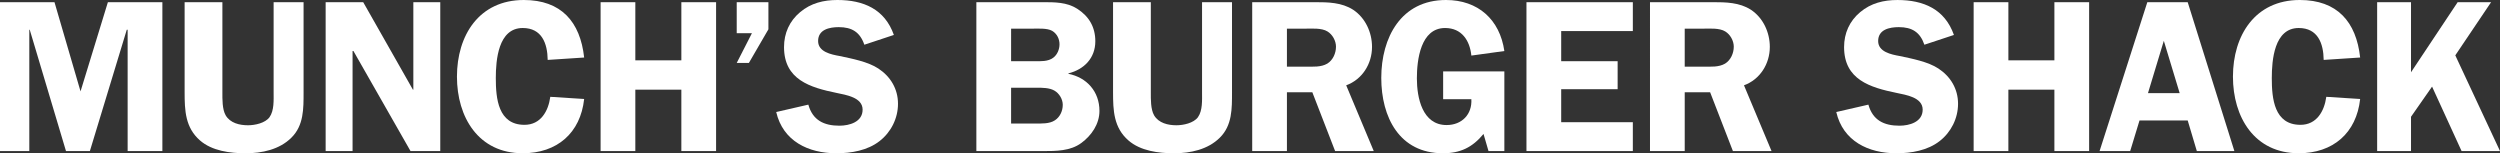
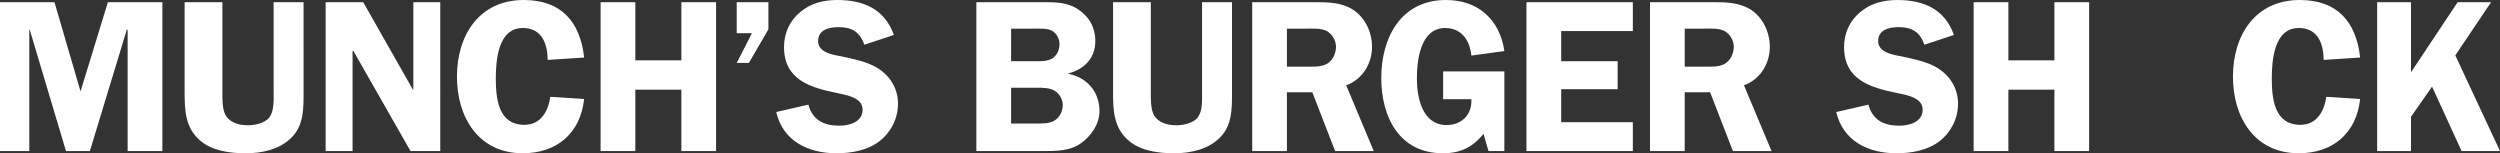
<svg xmlns="http://www.w3.org/2000/svg" version="1.1" id="レイヤー_1" x="0px" y="0px" width="368.498px" height="22.59px" viewBox="0 0 368.498 22.59" enable-background="new 0 0 368.498 22.59" xml:space="preserve">
  <rect x="0" y="0" width="368.498" height="22.59" fill="#333333" stroke="none" />
  <g>
    <path fill="#FFFFFF" d="M13.247,22.271h-3.52L4.384,4.384H4.32v17.887H0V0.32h8.031l3.84,13.15l4.032-13.15h8.031v21.95h-5.12   V4.384h-0.128L13.247,22.271z" />
    <path fill="#FFFFFF" d="M44.747,13.6c0,2.398,0.032,4.896-1.791,6.688c-1.761,1.76-4.353,2.305-6.752,2.305   c-2.304,0-4.96-0.354-6.72-1.889c-2.176-1.889-2.271-4.416-2.271-7.104V0.32h5.567V13.6c0,1.023-0.032,2.495,0.48,3.393   c0.672,1.15,2.048,1.471,3.295,1.471c1.024,0,2.528-0.319,3.168-1.184c0.704-0.992,0.608-2.527,0.608-3.68V0.32h4.415L44.747,13.6   L44.747,13.6z" />
    <path fill="#FFFFFF" d="M64.896,22.271h-4.384L52.096,7.52h-0.128v14.751H48V0.32h5.536l7.327,12.896h0.064V0.32h3.968   L64.896,22.271L64.896,22.271z" />
    <path fill="#FFFFFF" d="M80.729,8.831c-0.032-2.432-0.864-4.703-3.68-4.703c-3.616,0-3.968,4.735-3.968,7.392   c0,3.008,0.352,6.879,4.224,6.879c2.399,0,3.52-2.016,3.808-4.127l4.991,0.318c-0.544,5.023-3.999,8-9.055,8   c-6.527,0-9.695-5.312-9.695-11.295C67.354,5.216,70.617,0,77.209,0c5.503,0,8.319,3.2,8.895,8.479L80.729,8.831z" />
    <path fill="#FFFFFF" d="M105.55,22.271h-5.119v-9.056h-6.784v9.056h-5.119V0.32h5.119v8.575h6.784V0.32h5.119V22.271z" />
    <path fill="#FFFFFF" d="M110.831,4.896h-2.239V0.32h4.672v3.999l-2.88,4.96h-1.792L110.831,4.896z" />
    <path fill="#FFFFFF" d="M127.403,6.592C126.764,4.735,125.579,4,123.628,4c-1.376,0-3.04,0.352-3.04,2.048   c0,1.6,1.92,1.983,3.168,2.208c1.792,0.384,4.191,0.832,5.728,1.855c1.792,1.184,2.88,3.009,2.88,5.185   c0,2.144-1.024,4.19-2.72,5.504c-1.76,1.375-4.16,1.791-6.368,1.791c-4.127,0-7.871-1.791-8.863-6.079l4.736-1.089   c0.64,2.305,2.304,3.104,4.575,3.104c1.472,0,3.424-0.544,3.424-2.366c0-1.824-2.496-2.177-3.84-2.465   c-3.903-0.8-7.743-1.952-7.743-6.752c0-2.048,0.8-3.84,2.368-5.151C119.532,0.448,121.42,0,123.436,0   c3.84,0,6.976,1.344,8.319,5.151L127.403,6.592z" />
    <path fill="#FFFFFF" d="M153.739,0.32c1.728,0,3.52,0,5.023,0.96c1.76,1.12,2.688,2.72,2.688,4.8c0,2.495-1.663,4.159-3.968,4.735   v0.063c2.72,0.544,4.576,2.625,4.576,5.472c0,1.92-1.152,3.615-2.688,4.736c-1.601,1.184-3.744,1.184-5.632,1.184h-9.823V0.32   H153.739z M149.035,9.023h3.488c0.896,0,1.951,0.064,2.72-0.512c0.607-0.448,0.928-1.248,0.928-1.984   c0-0.8-0.384-1.567-1.088-1.983c-0.736-0.416-2.08-0.32-2.943-0.32h-3.104L149.035,9.023L149.035,9.023z M149.035,18.208h3.552   c0.928,0,2.112,0.062,2.912-0.48c0.736-0.479,1.151-1.376,1.151-2.271c0-0.832-0.512-1.695-1.247-2.111   c-0.736-0.416-1.76-0.416-2.592-0.416h-3.776V18.208L149.035,18.208z" />
    <path fill="#FFFFFF" d="M181.597,13.6c0,2.398,0.032,4.896-1.791,6.688c-1.761,1.76-4.353,2.305-6.752,2.305   c-2.304,0-4.96-0.354-6.72-1.889c-2.176-1.889-2.271-4.416-2.271-7.104V0.32h5.567V13.6c0,1.023-0.032,2.495,0.48,3.393   c0.672,1.15,2.048,1.471,3.295,1.471c1.024,0,2.528-0.319,3.168-1.184c0.704-0.992,0.608-2.527,0.608-3.68V0.32h4.415L181.597,13.6   L181.597,13.6z" />
    <path fill="#FFFFFF" d="M189.692,22.271h-5.118V0.32h9.247c1.951,0,3.936,0.032,5.632,1.12c1.792,1.184,2.782,3.327,2.782,5.471   c0,2.496-1.438,4.8-3.807,5.664l4.063,9.695h-5.696l-3.359-8.671h-3.744V22.271z M189.692,9.823h2.816   c1.057,0,2.207,0.096,3.137-0.448c0.832-0.512,1.278-1.535,1.278-2.495c0-0.864-0.512-1.792-1.248-2.24   c-0.862-0.544-2.335-0.416-3.295-0.416h-2.688V9.823z" />
    <path fill="#FFFFFF" d="M212.718,14.624v-4.097h9.023V22.27h-2.336l-0.735-2.527c-1.632,1.983-3.424,2.848-5.983,2.848   c-6.432,0-9.088-5.344-9.088-11.104c0-5.951,2.912-11.487,9.535-11.487c4.735,0,7.936,2.88,8.607,7.52l-4.863,0.672   c-0.225-2.208-1.408-4.063-3.872-4.063c-3.614,0-4.159,4.703-4.159,7.424c0,2.848,0.801,6.879,4.383,6.879   c2.24,0,3.776-1.567,3.648-3.809H212.718L212.718,14.624z" />
    <path fill="#FFFFFF" d="M230.119,4.576v4.447h8.319v4.128h-8.319v4.863h10.56v4.256h-15.68V0.32h15.68v4.256H230.119z" />
    <path fill="#FFFFFF" d="M248.327,22.271h-5.119V0.32h9.247c1.952,0,3.937,0.032,5.632,1.12c1.792,1.184,2.783,3.327,2.783,5.471   c0,2.496-1.439,4.8-3.809,5.664l4.064,9.695h-5.695l-3.359-8.671h-3.744V22.271L248.327,22.271z M248.327,9.823h2.816   c1.056,0,2.207,0.096,3.135-0.448c0.832-0.512,1.279-1.535,1.279-2.495c0-0.864-0.512-1.792-1.248-2.24   c-0.863-0.544-2.334-0.416-3.295-0.416h-2.688V9.823z" />
    <path fill="#FFFFFF" d="M283.653,6.592C283.015,4.735,281.831,4,279.879,4c-1.376,0-3.04,0.352-3.04,2.048   c0,1.6,1.92,1.983,3.168,2.208c1.792,0.384,4.191,0.832,5.729,1.855c1.791,1.184,2.879,3.009,2.879,5.185   c0,2.144-1.023,4.19-2.719,5.504c-1.761,1.375-4.16,1.791-6.369,1.791c-4.127,0-7.871-1.791-8.862-6.079l4.735-1.089   c0.641,2.305,2.305,3.104,4.576,3.104c1.471,0,3.424-0.544,3.424-2.366c0-1.824-2.496-2.177-3.84-2.465   c-3.904-0.8-7.744-1.952-7.744-6.752c0-2.048,0.801-3.84,2.369-5.151c1.6-1.344,3.486-1.792,5.502-1.792   c3.84,0,6.977,1.344,8.319,5.151L283.653,6.592z" />
    <path fill="#FFFFFF" d="M307.935,22.271h-5.119v-9.056h-6.783v9.056h-5.119V0.32h5.119v8.575h6.783V0.32h5.119V22.271z" />
-     <path fill="#FFFFFF" d="M329.347,22.271h-5.535l-1.346-4.513h-7.104l-1.375,4.513h-4.512l7.039-21.95h5.95L329.347,22.271z    M321.282,13.728l-2.336-7.712l-2.336,7.712H321.282z" />
    <path fill="#FFFFFF" d="M342.509,8.831c-0.031-2.432-0.863-4.703-3.68-4.703c-3.616,0-3.969,4.735-3.969,7.392   c0,3.008,0.353,6.879,4.225,6.879c2.398,0,3.52-2.016,3.809-4.127l4.99,0.318c-0.544,5.023-3.998,8-9.055,8   c-6.527,0-9.695-5.312-9.695-11.295c0-6.079,3.264-11.295,9.855-11.295c5.503,0,8.318,3.2,8.895,8.479L342.509,8.831z" />
    <path fill="#FFFFFF" d="M355.379,10.655l6.88-10.335h4.928l-5.279,7.839l6.592,14.111h-5.663l-4.353-9.503l-3.104,4.446v5.057   h-4.991V0.32h4.991V10.655L355.379,10.655z" />
  </g>
</svg>